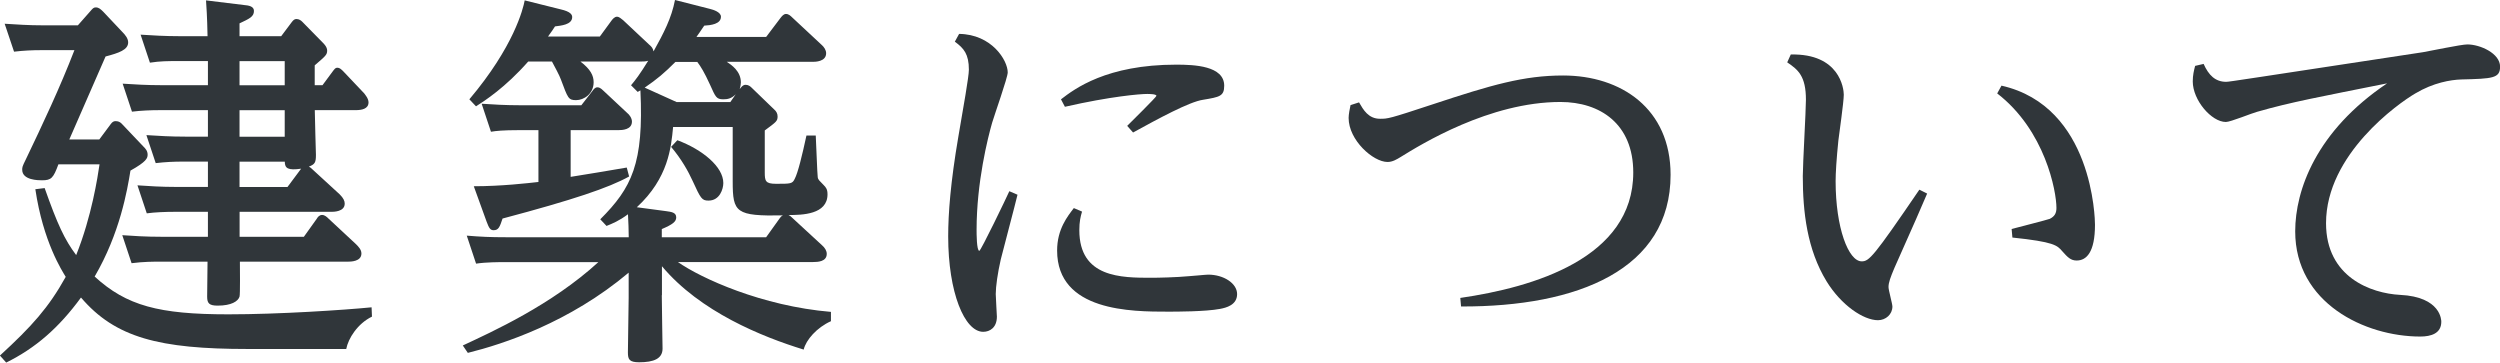
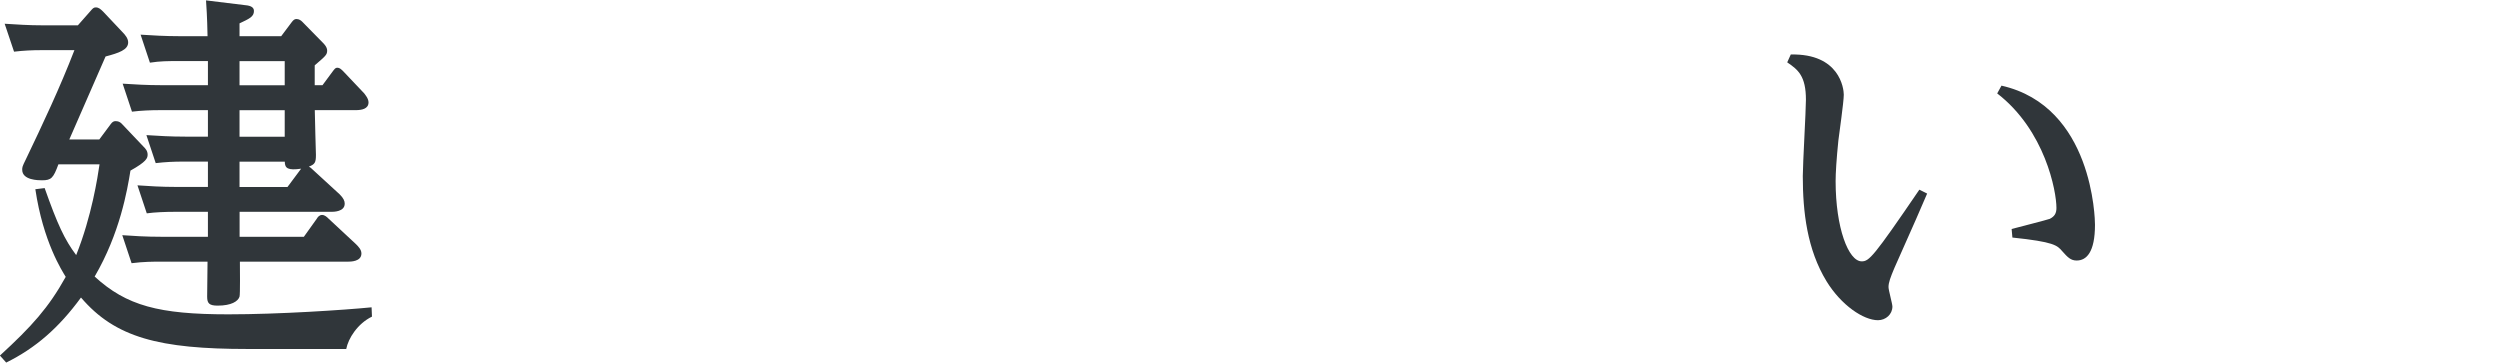
<svg xmlns="http://www.w3.org/2000/svg" viewBox="0 0 327.52 47.5">
  <defs>
    <style>.d{fill:#30363a;}</style>
  </defs>
  <g id="a" />
  <g id="b">
    <g id="c">
      <g>
        <path class="d" d="M48.73,41.48c-1.89,.92-3.11,2.86-3.37,4.24h-12.91c-11.58,0-17.35-1.48-21.84-6.74-2.91,3.98-5.97,6.63-9.8,8.52l-.82-.92c4.18-3.83,6.38-6.28,8.62-10.31-.46-.76-2.96-4.59-3.98-11.48l1.22-.15c1.68,4.75,2.6,6.74,4.13,8.78,2.04-5.1,2.81-10.21,3.06-11.89H7.65c-.66,1.79-.92,2.09-2.14,2.09-.46,0-2.6,0-2.6-1.38,0-.31,0-.41,.46-1.33,2.25-4.7,4.49-9.44,6.38-14.34H5.41c-1.17,0-2.3,.05-3.57,.2L.61,3.11c1.58,.1,3.11,.21,5.1,.21h4.49l1.58-1.79c.36-.41,.46-.56,.77-.56,.41,0,.66,.26,.97,.56l2.5,2.65c.41,.41,.77,.87,.77,1.38,0,.97-1.22,1.38-2.96,1.84l-4.75,10.87h3.93l1.48-1.99c.25-.36,.46-.41,.66-.41,.31,0,.56,.1,.77,.31l2.86,3.01c.25,.25,.56,.56,.56,1.07,0,.46-.15,.92-2.25,2.09-.41,2.55-1.38,8.22-4.69,13.88,4.18,3.83,8.42,4.95,17.5,4.95,6.63,0,15.1-.56,18.78-.92l.05,1.22ZM31.99,.66c.56,.05,1.28,.15,1.28,.77,0,.77-.61,1.02-1.89,1.63v1.68h5.46l1.38-1.84c.2-.26,.36-.41,.61-.41,.36,0,.61,.2,.77,.36l2.7,2.75c.15,.15,.56,.56,.56,1.02,0,.56-.2,.71-1.63,1.94v2.6h1.02l1.28-1.73c.31-.41,.41-.56,.66-.56,.31,0,.51,.21,.77,.46l2.76,2.91c.1,.15,.56,.66,.56,1.17,0,.87-.92,1.02-1.68,1.02h-5.36c0,.92,.15,5.61,.15,5.87,0,1.02-.15,1.22-.92,1.53,.2,.1,.31,.21,.41,.31l3.62,3.32c.51,.51,.66,.87,.66,1.22,0,1.07-1.48,1.07-1.73,1.07h-12.04v3.27h8.42l1.68-2.35c.15-.26,.36-.51,.71-.51s.66,.3,.82,.46l3.62,3.37c.31,.31,.71,.71,.71,1.22,0,1.07-1.43,1.07-1.79,1.07h-14.13c0,.87,.05,4.29-.05,4.59-.2,.61-1.07,1.17-2.86,1.17-1.12,0-1.38-.31-1.38-1.17,0-.71,.05-3.93,.05-4.59h-6.33c-.77,0-2.04,0-3.62,.2l-1.22-3.67c1.43,.1,3.06,.21,5.15,.21h6.07v-3.27h-4.39c-1.12,0-2.55,.05-3.62,.2l-1.22-3.67c1.48,.1,3.06,.21,5.15,.21h4.08v-3.32h-3.27c-1.17,0-2.3,.05-3.57,.2l-1.22-3.67c1.58,.1,3.11,.2,5.1,.2h2.96v-3.47h-6.33c-1.12,0-2.45,.05-3.62,.2l-1.22-3.67c1.58,.1,3.11,.2,5.15,.2h6.02v-3.16h-3.98c-1.17,0-2.3,0-3.62,.21l-1.22-3.67c1.58,.1,3.16,.2,5.15,.2h3.62c-.05-2.7-.15-3.88-.2-4.69l5,.61Zm5.31,7.35h-5.92v3.16h5.92v-3.16Zm0,6.43h-5.92v3.47h5.92v-3.47Zm0,6.74h-5.92v3.32h6.28l1.79-2.4c-1.73,.25-2.14-.05-2.14-.92Z" />
-         <path class="d" d="M86.7,38.68c0,1.12,.1,6.63,.1,6.99,0,1.33-1.17,1.79-3.06,1.79-1.28,0-1.48-.36-1.48-1.28,0-1.12,.1-6.12,.1-7.14v-3.32c-7.76,6.53-16.38,9.34-21.07,10.51l-.66-.97c3.83-1.79,11.63-5.31,17.76-10.92h-12.4c-.46,0-2.35,0-3.62,.2l-1.22-3.67c1.84,.15,3.06,.21,5.15,.21h16.07c0-.97-.05-1.99-.1-3.01-1.17,.87-2.04,1.22-2.81,1.53l-.82-.87c4.13-4.13,5.71-7.3,5.26-16.89l-.36,.2-.87-.87c.56-.66,1.12-1.38,2.25-3.21-.31,.1-.66,.1-.92,.1h-7.96c1.33,1.02,1.73,1.84,1.73,2.71,0,1.53-1.28,2.35-2.3,2.35s-1.07-.26-1.99-2.71c-.15-.46-.87-1.79-1.17-2.35h-3.11c-3.01,3.42-5.71,5.15-6.84,5.87l-.87-.92c5.82-6.89,7.04-11.84,7.25-12.96l4.69,1.17c1.33,.3,1.53,.71,1.53,1.02,0,1.02-1.53,1.12-2.25,1.22-.25,.41-.41,.61-.92,1.33h6.79l1.53-2.09c.15-.2,.41-.51,.71-.51s.56,.26,.82,.46l3.42,3.21c.36,.31,.46,.46,.56,.87,1.33-2.4,2.35-4.34,2.81-6.73l4.59,1.17c.41,.1,1.43,.41,1.43,1.02,0,.97-1.33,1.12-2.19,1.17-.51,.77-.77,1.12-1.02,1.48h9.13l1.89-2.5c.2-.25,.41-.51,.71-.51,.36,0,.61,.26,.82,.46l3.83,3.57c.36,.31,.61,.71,.61,1.12,0,1.12-1.48,1.12-1.73,1.12h-11.28c.61,.41,1.84,1.22,1.84,2.7,0,.21-.05,.51-.15,.87,.2-.25,.41-.56,.77-.56s.61,.2,.77,.36l2.91,2.81c.36,.3,.51,.61,.51,.97,0,.61-.15,.71-1.68,1.84v5.51c0,1.12,.1,1.48,1.48,1.48,1.94,0,2.14,0,2.45-.66,.41-.77,.97-3.06,1.53-5.66h1.22c.05,.82,.2,5.1,.26,5.46,.05,.36,.25,.46,.77,1.02,.31,.31,.51,.56,.51,1.22,0,2.65-3.32,2.71-5.1,2.71,.2,.1,.31,.2,.41,.3l3.98,3.67c.36,.31,.61,.71,.61,1.12,0,1.02-1.17,1.07-1.79,1.07h-17.71c3.06,2.14,11.02,5.77,20.05,6.53v1.22c-1.84,.82-3.27,2.45-3.57,3.72-5.46-1.68-13.57-4.95-18.57-10.92v3.78Zm-11.94-21.63v6.12c1.94-.3,5-.82,7.35-1.22l.31,1.17c-2.65,1.48-7.35,3.06-16.58,5.51-.36,1.07-.51,1.53-1.17,1.53-.46,0-.61-.31-.92-1.12l-1.68-4.64c3.62,0,7.14-.41,8.47-.56v-6.79h-2.6c-2.04,0-2.96,.1-3.62,.21l-1.22-3.67c1.48,.1,3.11,.2,5.15,.2h7.91l1.43-1.84c.15-.21,.36-.51,.66-.51,.2,0,.41,.05,.82,.46l3.11,2.91c.26,.2,.61,.66,.61,1.12,0,1.07-1.28,1.12-1.79,1.12h-6.23Zm11.94,14.03h13.67l1.79-2.5c.1-.15,.2-.26,.41-.36-6.17,.1-6.58-.36-6.58-4.44v-7.14h-7.81c-.25,2.65-.61,6.69-4.75,10.51l3.83,.51c.66,.1,1.33,.15,1.33,.82,0,.56-.46,.92-1.89,1.53v1.07Zm9.69-18.73c-.56,.56-1.07,.66-1.63,.66-.92,0-1.02-.31-1.73-1.89-.77-1.68-1.22-2.4-1.68-3.01h-2.86c-1.48,1.48-2.4,2.25-4.03,3.37l4.18,1.89h7.04l.71-1.02Zm-7.65,6.02c3.27,1.22,6.02,3.47,6.02,5.61,0,.77-.46,2.3-1.94,2.3-.87,0-1.02-.26-2.09-2.6-.56-1.22-1.43-2.81-2.81-4.44l.82-.87Z" />
-         <path class="d" d="M125.64,4.44c4.29,.05,6.38,3.47,6.38,5.05,0,.66-1.74,5.56-2.04,6.58-.56,1.94-2.04,7.81-2.04,14.03,0,.46,0,2.76,.36,2.76,.2,0,3.57-6.99,3.93-7.81l1.07,.46c-.31,1.33-1.89,7.25-2.19,8.47-.41,1.79-.66,3.57-.66,4.54,0,.46,.15,2.71,.15,2.96,0,1.43-.92,1.99-1.79,1.99-2.45,0-4.59-5.15-4.59-12.5,0-3.01,.31-7.09,1.33-13.06,.66-3.88,1.38-7.86,1.38-8.78,0-2.04-.66-2.81-1.84-3.67l.56-1.02Zm16.12,23.27c-.2,.66-.36,1.33-.36,2.45,0,6.23,5.51,6.23,9.44,6.23,.87,0,3.27-.05,4.95-.21,.26,0,2.14-.2,2.5-.2,1.99,0,3.78,1.12,3.78,2.55s-1.43,1.79-2.25,1.94c-1.89,.36-5.77,.36-6.79,.36-4.75,0-14.54,0-14.54-8.01,0-2.81,1.38-4.49,2.19-5.56l1.07,.46Zm-2.76-14.7c1.79-1.38,5.97-4.54,15.1-4.54,2.35,0,6.28,.15,6.28,2.76,0,1.38-.61,1.48-2.76,1.84-1.79,.25-5.92,2.5-9.18,4.29l-.77-.87c.41-.41,3.83-3.78,3.83-3.93,0-.25-.97-.25-1.22-.25-.92,0-4.75,.31-10.77,1.68l-.51-.97Z" />
-         <path class="d" d="M178.05,13.42c.56,.97,1.22,2.14,2.75,2.14,1.02,0,1.17,0,6.89-1.89,7.71-2.55,11.94-3.78,17.09-3.78,7.6,0,14.08,4.34,14.08,13.01,0,12.4-12.14,17.3-27.45,17.25l-.1-1.12c9.54-1.38,22.66-5.2,22.66-16.43,0-6.38-4.34-9.24-9.54-9.24-9.29,0-18.27,5.56-20.92,7.2-.51,.31-1.07,.66-1.73,.66-1.89,0-5.1-2.86-5.1-5.77,0-.46,.15-1.22,.25-1.68l1.12-.36Z" />
        <path class="d" d="M234.61,7.14c6.38-.15,6.94,4.44,6.94,5.26,0,.97-.61,5.15-.71,6.02-.25,2.45-.36,4.29-.36,5.31,0,6.12,1.68,10.51,3.42,10.51,.97,0,1.53-.56,7.55-9.39l1.02,.51c-1.07,2.5-1.38,3.21-4.29,9.75-.51,1.22-.77,1.89-.77,2.5,0,.41,.51,2.19,.51,2.55,0,1.02-.87,1.79-1.89,1.79-1.89,0-4.8-1.94-6.74-5.1-2.55-4.18-3.11-9.08-3.11-13.78,0-1.58,.41-8.57,.41-10,0-3.11-1.02-3.93-2.45-4.9l.46-1.02Zm28.93,22.86c.56-.15,4.75-1.22,5-1.33,.61-.31,.87-.71,.87-1.43,0-2.19-1.48-10.15-7.76-15l.56-1.02c11.99,2.71,12.25,17.5,12.25,18.22,0,3.62-1.12,4.69-2.4,4.69-.77,0-1.17-.41-1.89-1.22-.66-.77-1.07-1.22-6.53-1.79l-.1-1.12Z" />
-         <path class="d" d="M288.69,8.37c.66,1.48,1.53,2.35,2.96,2.35,.41,0,2.91-.41,25.77-3.88,.92-.15,5-1.02,5.82-1.02,1.68,0,4.29,1.17,4.29,2.91,0,1.53-.97,1.58-5.1,1.68-1.38,.05-3.62,.41-6.02,1.84-2.19,1.28-11.68,7.96-11.68,16.99,0,7.09,5.92,9.19,9.69,9.39,5.41,.26,5.41,3.37,5.41,3.52,0,1.53-1.33,1.94-2.76,1.94-7.25,0-16.38-4.39-16.38-13.78,0-5.41,2.76-13.16,12.04-19.39-8.67,1.74-12.6,2.45-17.04,3.73-.61,.15-3.47,1.33-4.08,1.33-1.89,0-4.34-2.86-4.34-5.31,0-.82,.15-1.43,.31-2.04l1.12-.26Z" />
      </g>
    </g>
  </g>
</svg>